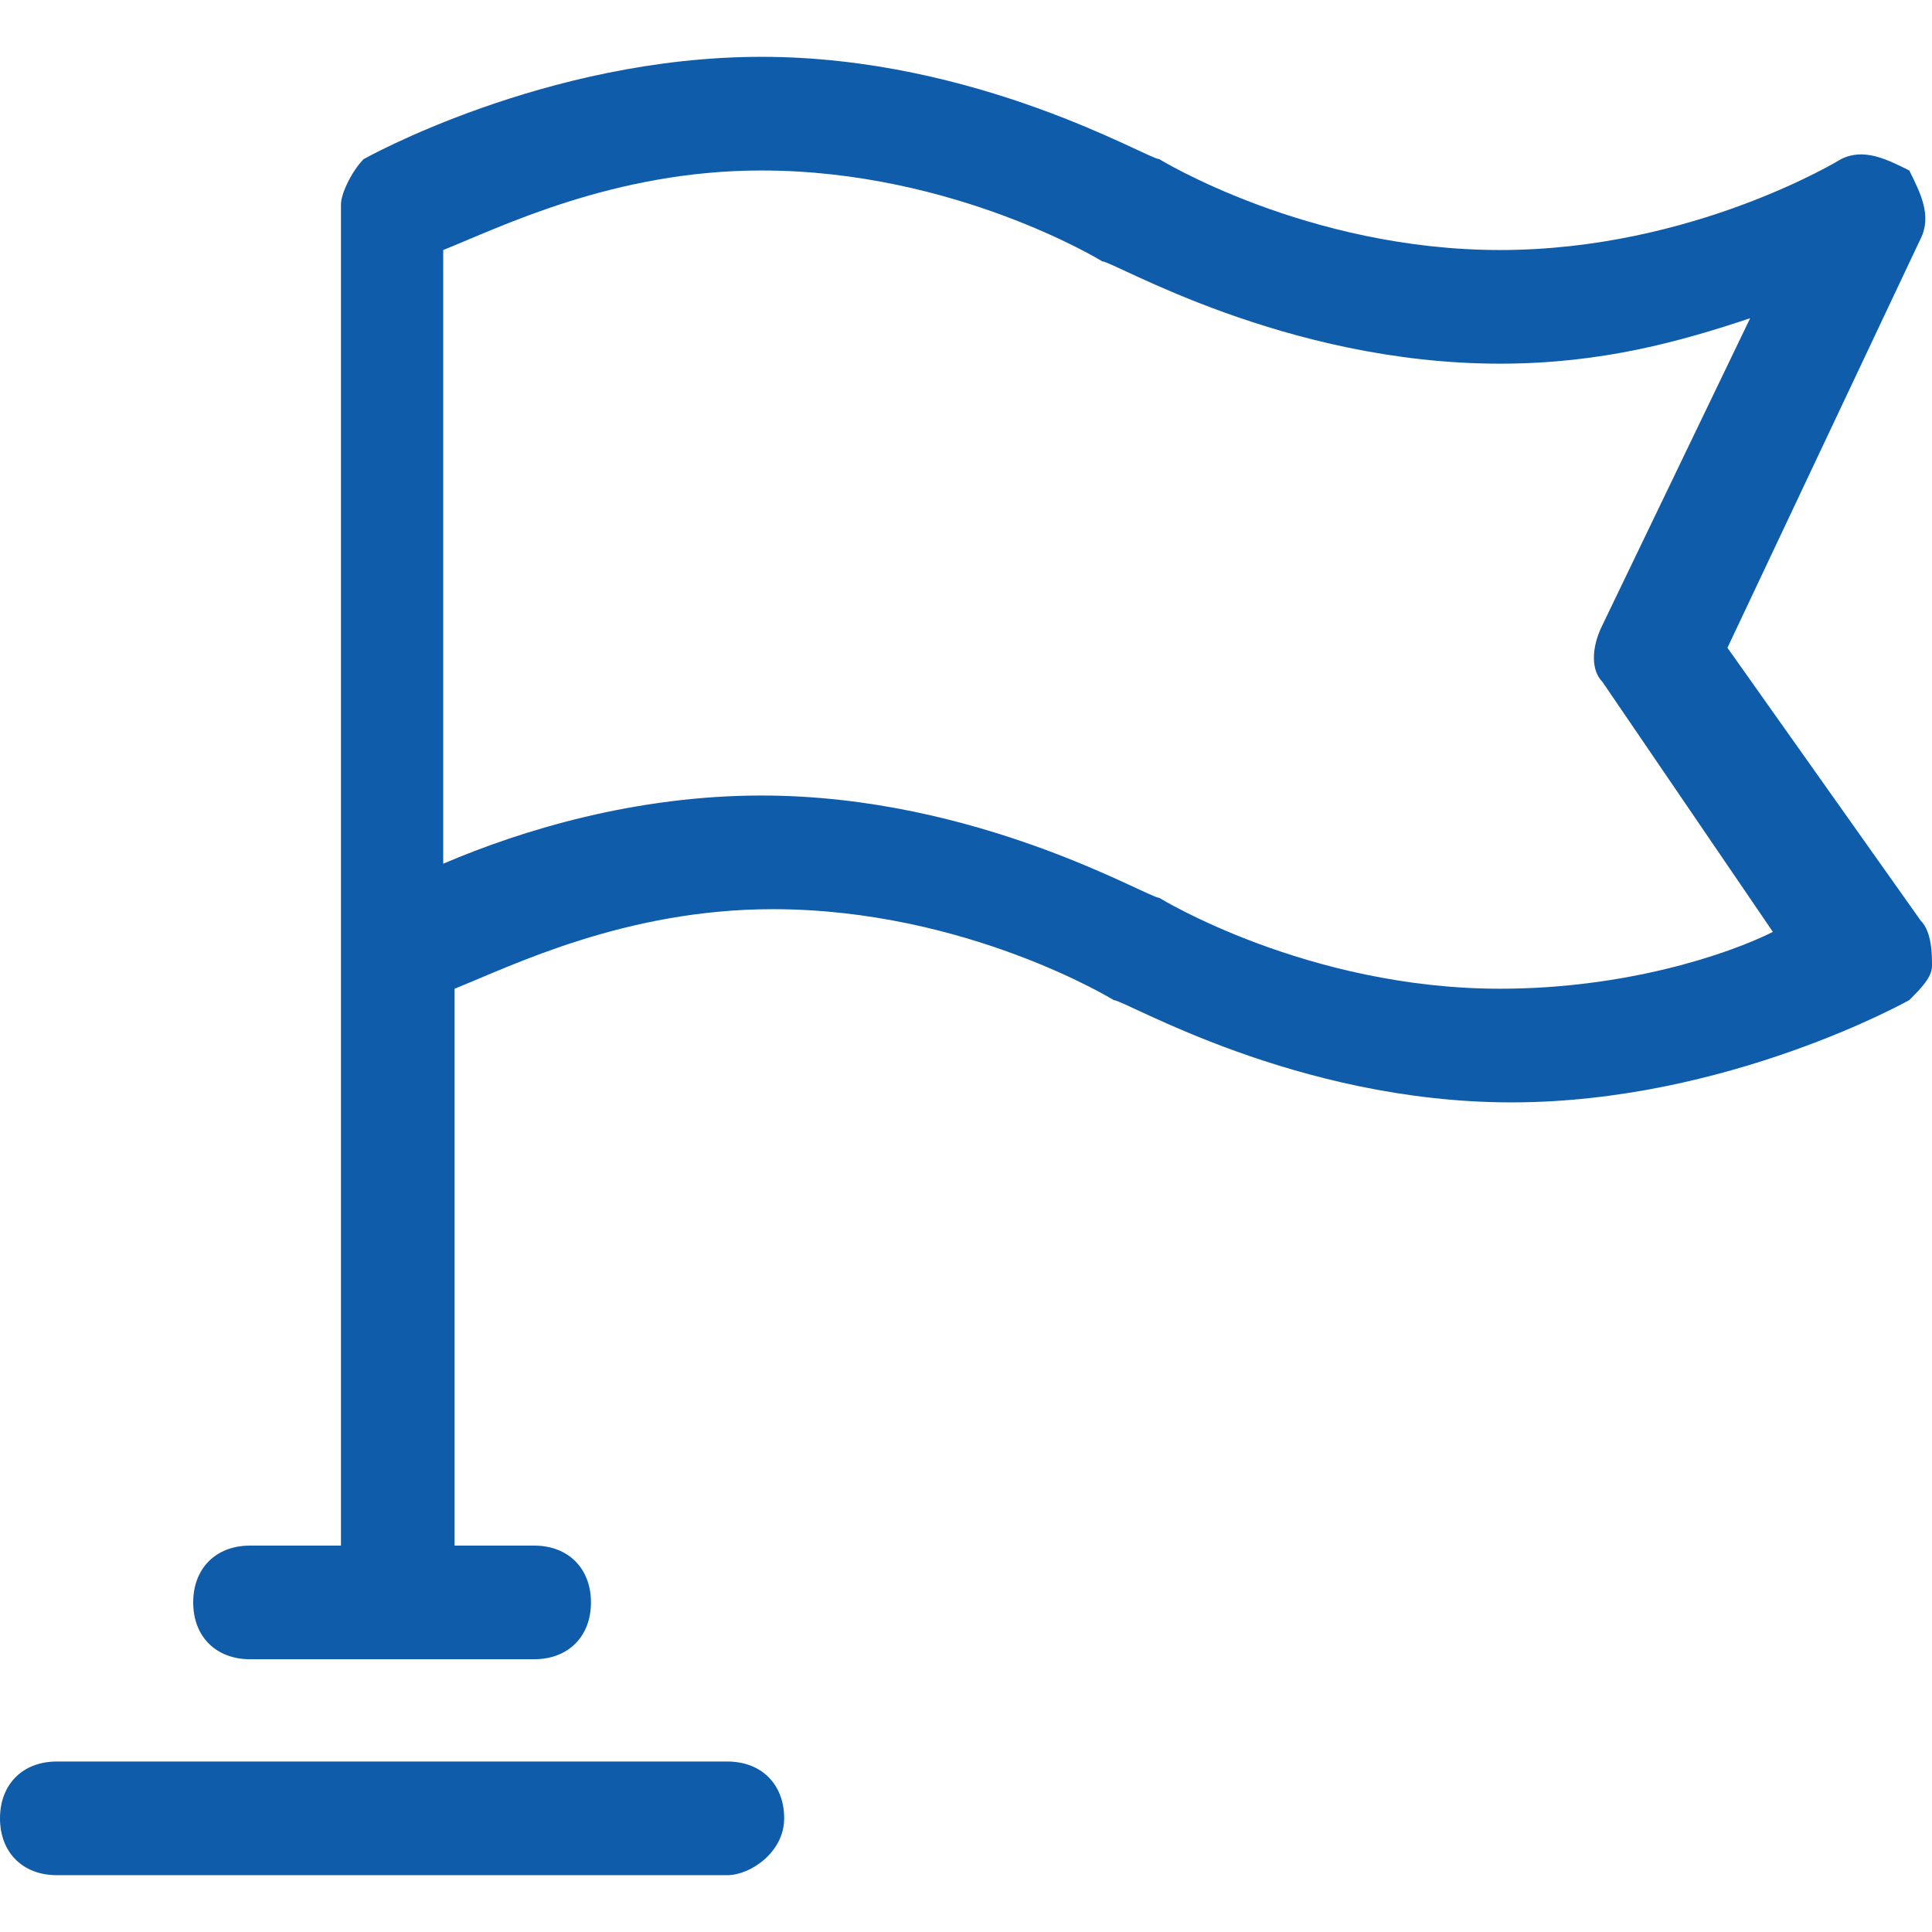
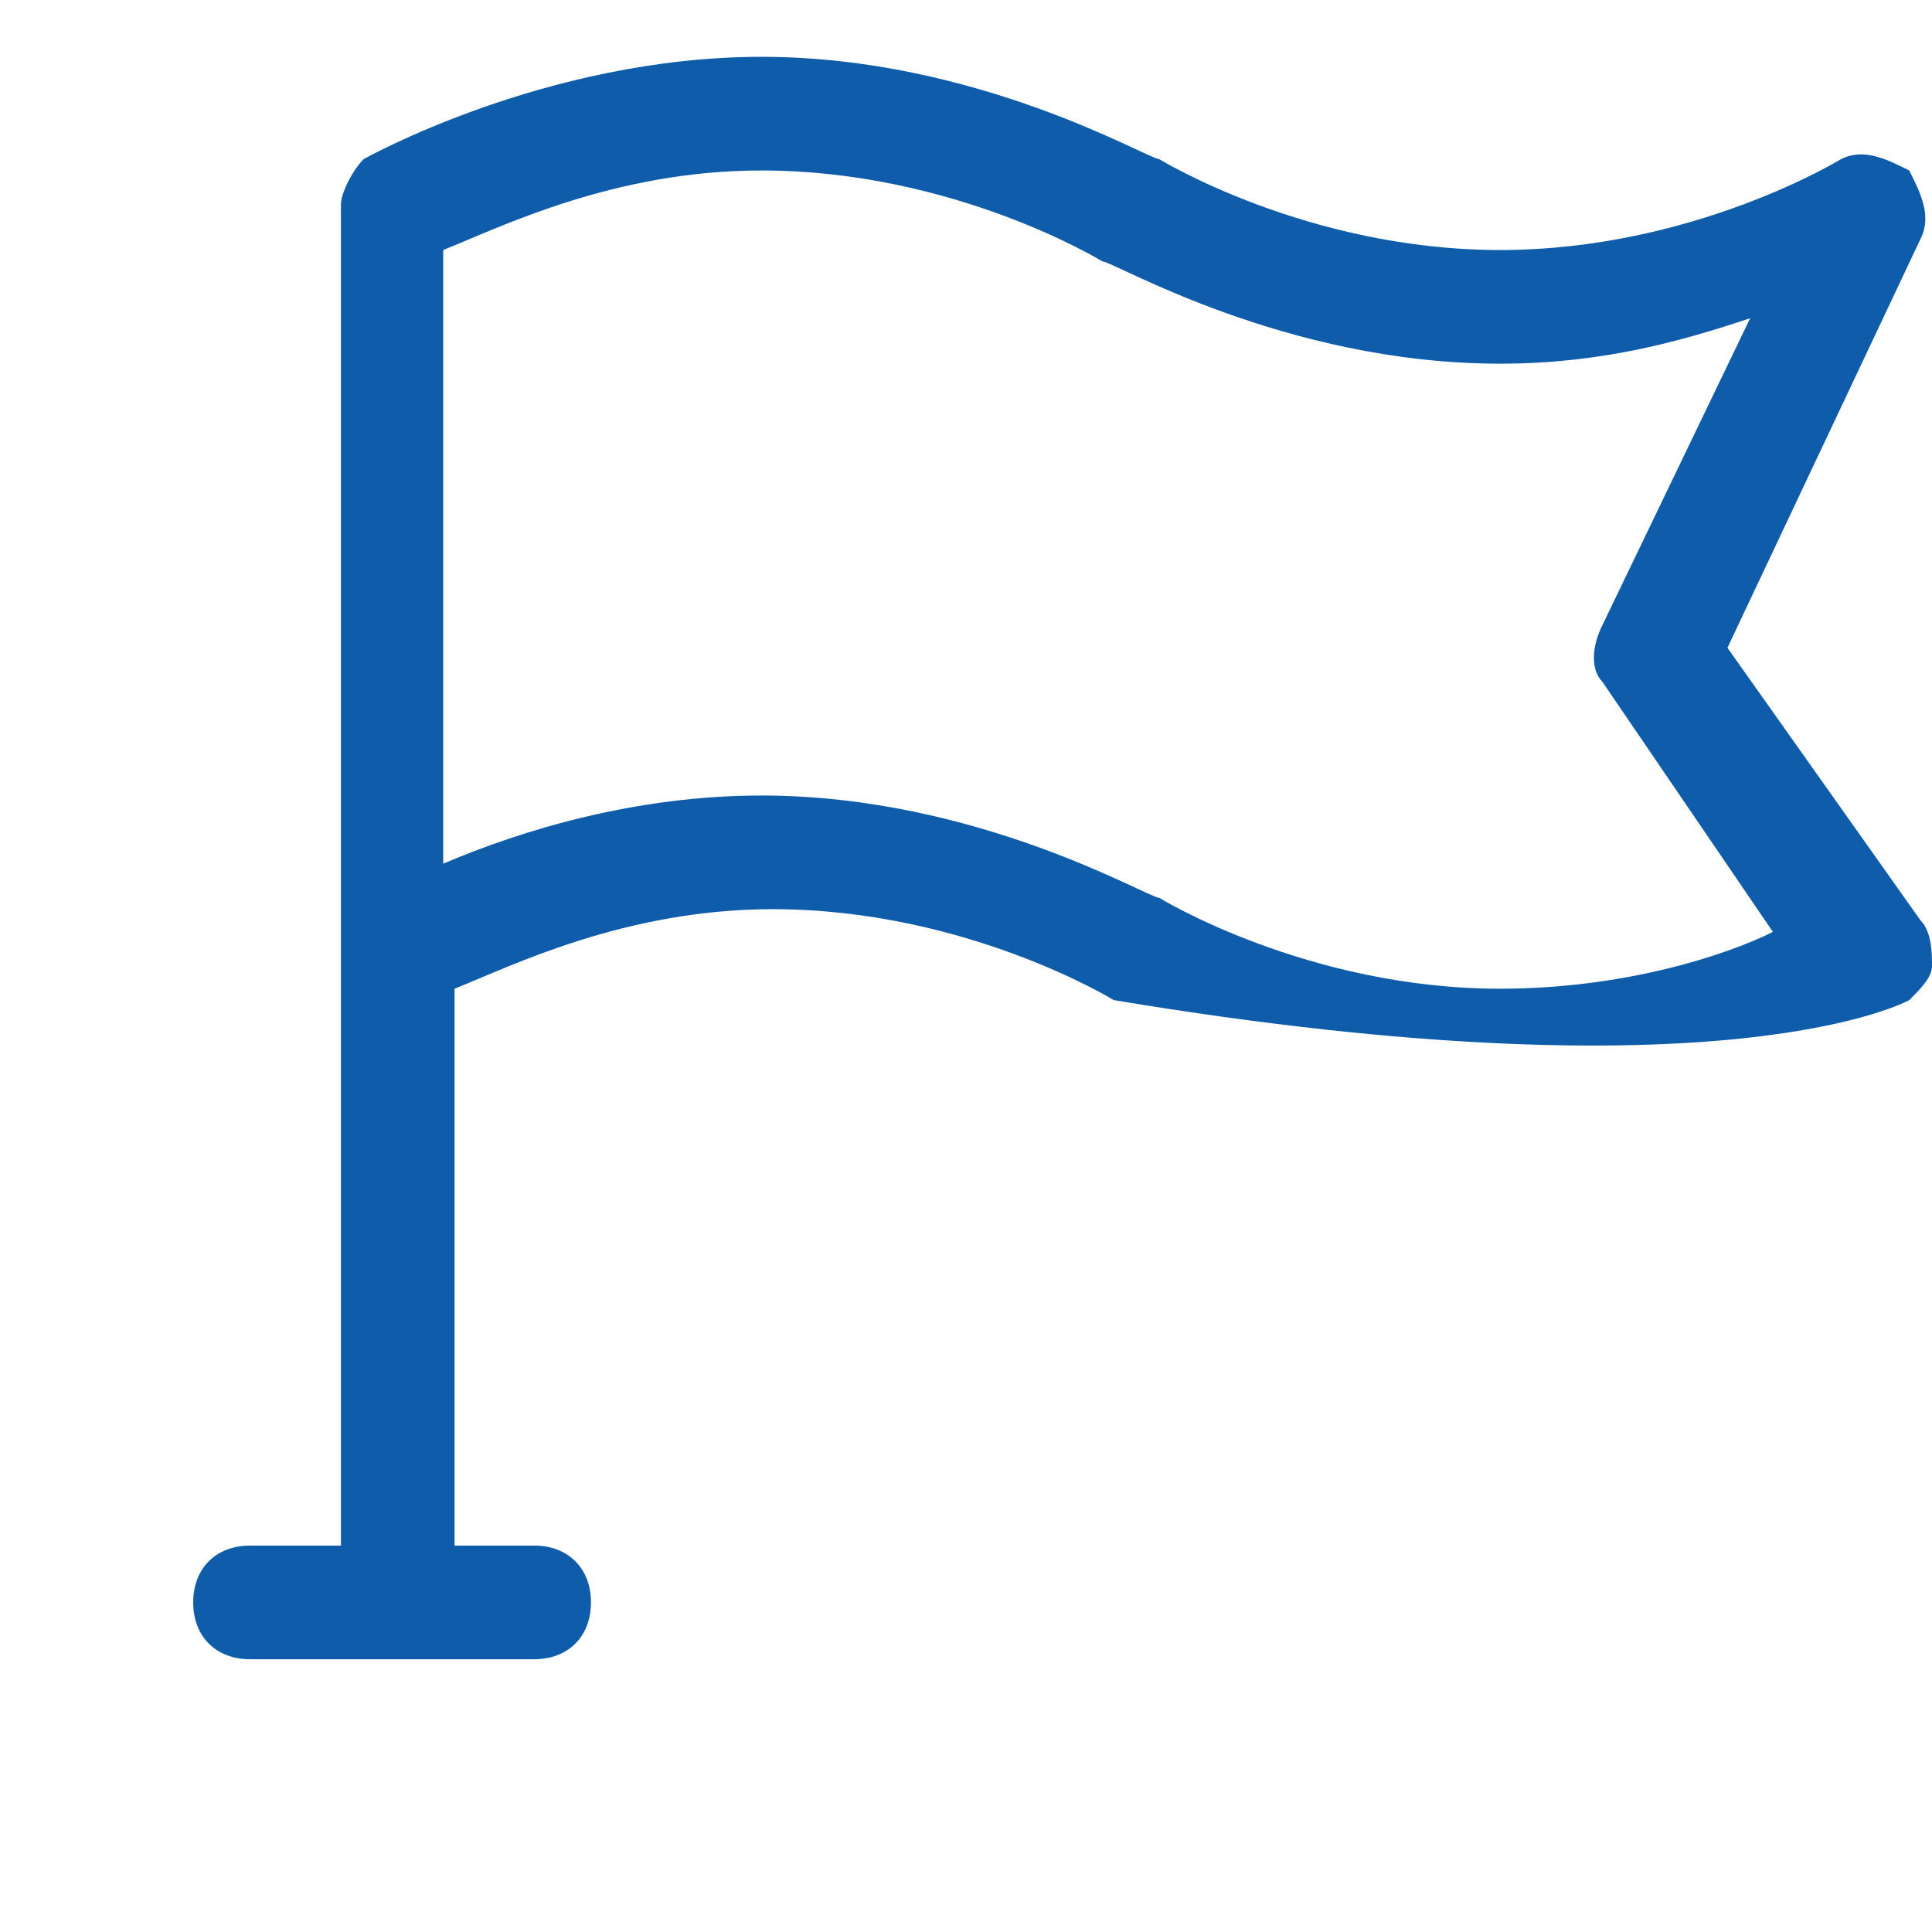
<svg xmlns="http://www.w3.org/2000/svg" width="100" height="100" viewBox="0 0 100 100" fill="none">
  <g clip-path="url(#clip0_789_2)">
-     <path d="M37.647 91.176H2.941C1.177 91.176 0 92.353 0 94.118C0 95.883 1.176 97.059 2.941 97.059H37.647C38.824 97.059 40.589 95.883 40.589 94.118C40.589 92.353 39.412 91.176 37.647 91.176Z" fill="#0F5CAA" />
-     <path d="M99.412 47.647L89.412 33.529L99.412 12.353C100 11.177 99.412 10 98.824 8.824C97.647 8.235 96.471 7.647 95.294 8.235C95.294 8.235 87.647 12.941 77.647 12.941C67.647 12.941 60 8.235 60 8.235C59.411 8.235 50.588 2.941 39.411 2.941C28.235 2.941 18.824 8.235 18.824 8.235C18.235 8.823 17.647 10 17.647 10.588V80H12.941C11.176 80 10 81.176 10 82.941C10 84.706 11.176 85.882 12.941 85.882H27.647C29.412 85.882 30.588 84.706 30.588 82.941C30.588 81.176 29.412 80 27.647 80H23.529V51.176C26.471 50 32.353 47.059 40 47.059C50 47.059 57.647 51.765 57.647 51.765C58.235 51.765 67.059 57.059 78.235 57.059C89.412 57.059 98.823 51.765 98.823 51.765C99.412 51.176 100 50.588 100 50C100 49.412 100 48.235 99.412 47.647ZM77.647 51.176C67.647 51.176 60 46.471 60 46.471C59.412 46.471 50.588 41.176 39.412 41.176C32.941 41.176 27.059 42.941 22.941 44.706V12.941C25.883 11.765 31.765 8.824 39.412 8.824C49.412 8.824 57.059 13.53 57.059 13.53C57.647 13.53 66.471 18.824 77.647 18.824C82.941 18.824 87.059 17.647 90.588 16.471L82.942 32.353C82.353 33.529 82.353 34.706 82.942 35.294L91.765 48.236C89.412 49.412 84.118 51.176 77.647 51.176Z" fill="#0F5CAA" />
+     <path d="M99.412 47.647L89.412 33.529L99.412 12.353C100 11.177 99.412 10 98.824 8.824C97.647 8.235 96.471 7.647 95.294 8.235C95.294 8.235 87.647 12.941 77.647 12.941C67.647 12.941 60 8.235 60 8.235C59.411 8.235 50.588 2.941 39.411 2.941C28.235 2.941 18.824 8.235 18.824 8.235C18.235 8.823 17.647 10 17.647 10.588V80H12.941C11.176 80 10 81.176 10 82.941C10 84.706 11.176 85.882 12.941 85.882H27.647C29.412 85.882 30.588 84.706 30.588 82.941C30.588 81.176 29.412 80 27.647 80H23.529V51.176C26.471 50 32.353 47.059 40 47.059C50 47.059 57.647 51.765 57.647 51.765C89.412 57.059 98.823 51.765 98.823 51.765C99.412 51.176 100 50.588 100 50C100 49.412 100 48.235 99.412 47.647ZM77.647 51.176C67.647 51.176 60 46.471 60 46.471C59.412 46.471 50.588 41.176 39.412 41.176C32.941 41.176 27.059 42.941 22.941 44.706V12.941C25.883 11.765 31.765 8.824 39.412 8.824C49.412 8.824 57.059 13.53 57.059 13.53C57.647 13.53 66.471 18.824 77.647 18.824C82.941 18.824 87.059 17.647 90.588 16.471L82.942 32.353C82.353 33.529 82.353 34.706 82.942 35.294L91.765 48.236C89.412 49.412 84.118 51.176 77.647 51.176Z" fill="#0F5CAA" />
  </g>
  <defs>
    <clipPath id="clip0_789_2">
      <rect width="100" height="100" fill="white" />
    </clipPath>
  </defs>
</svg>